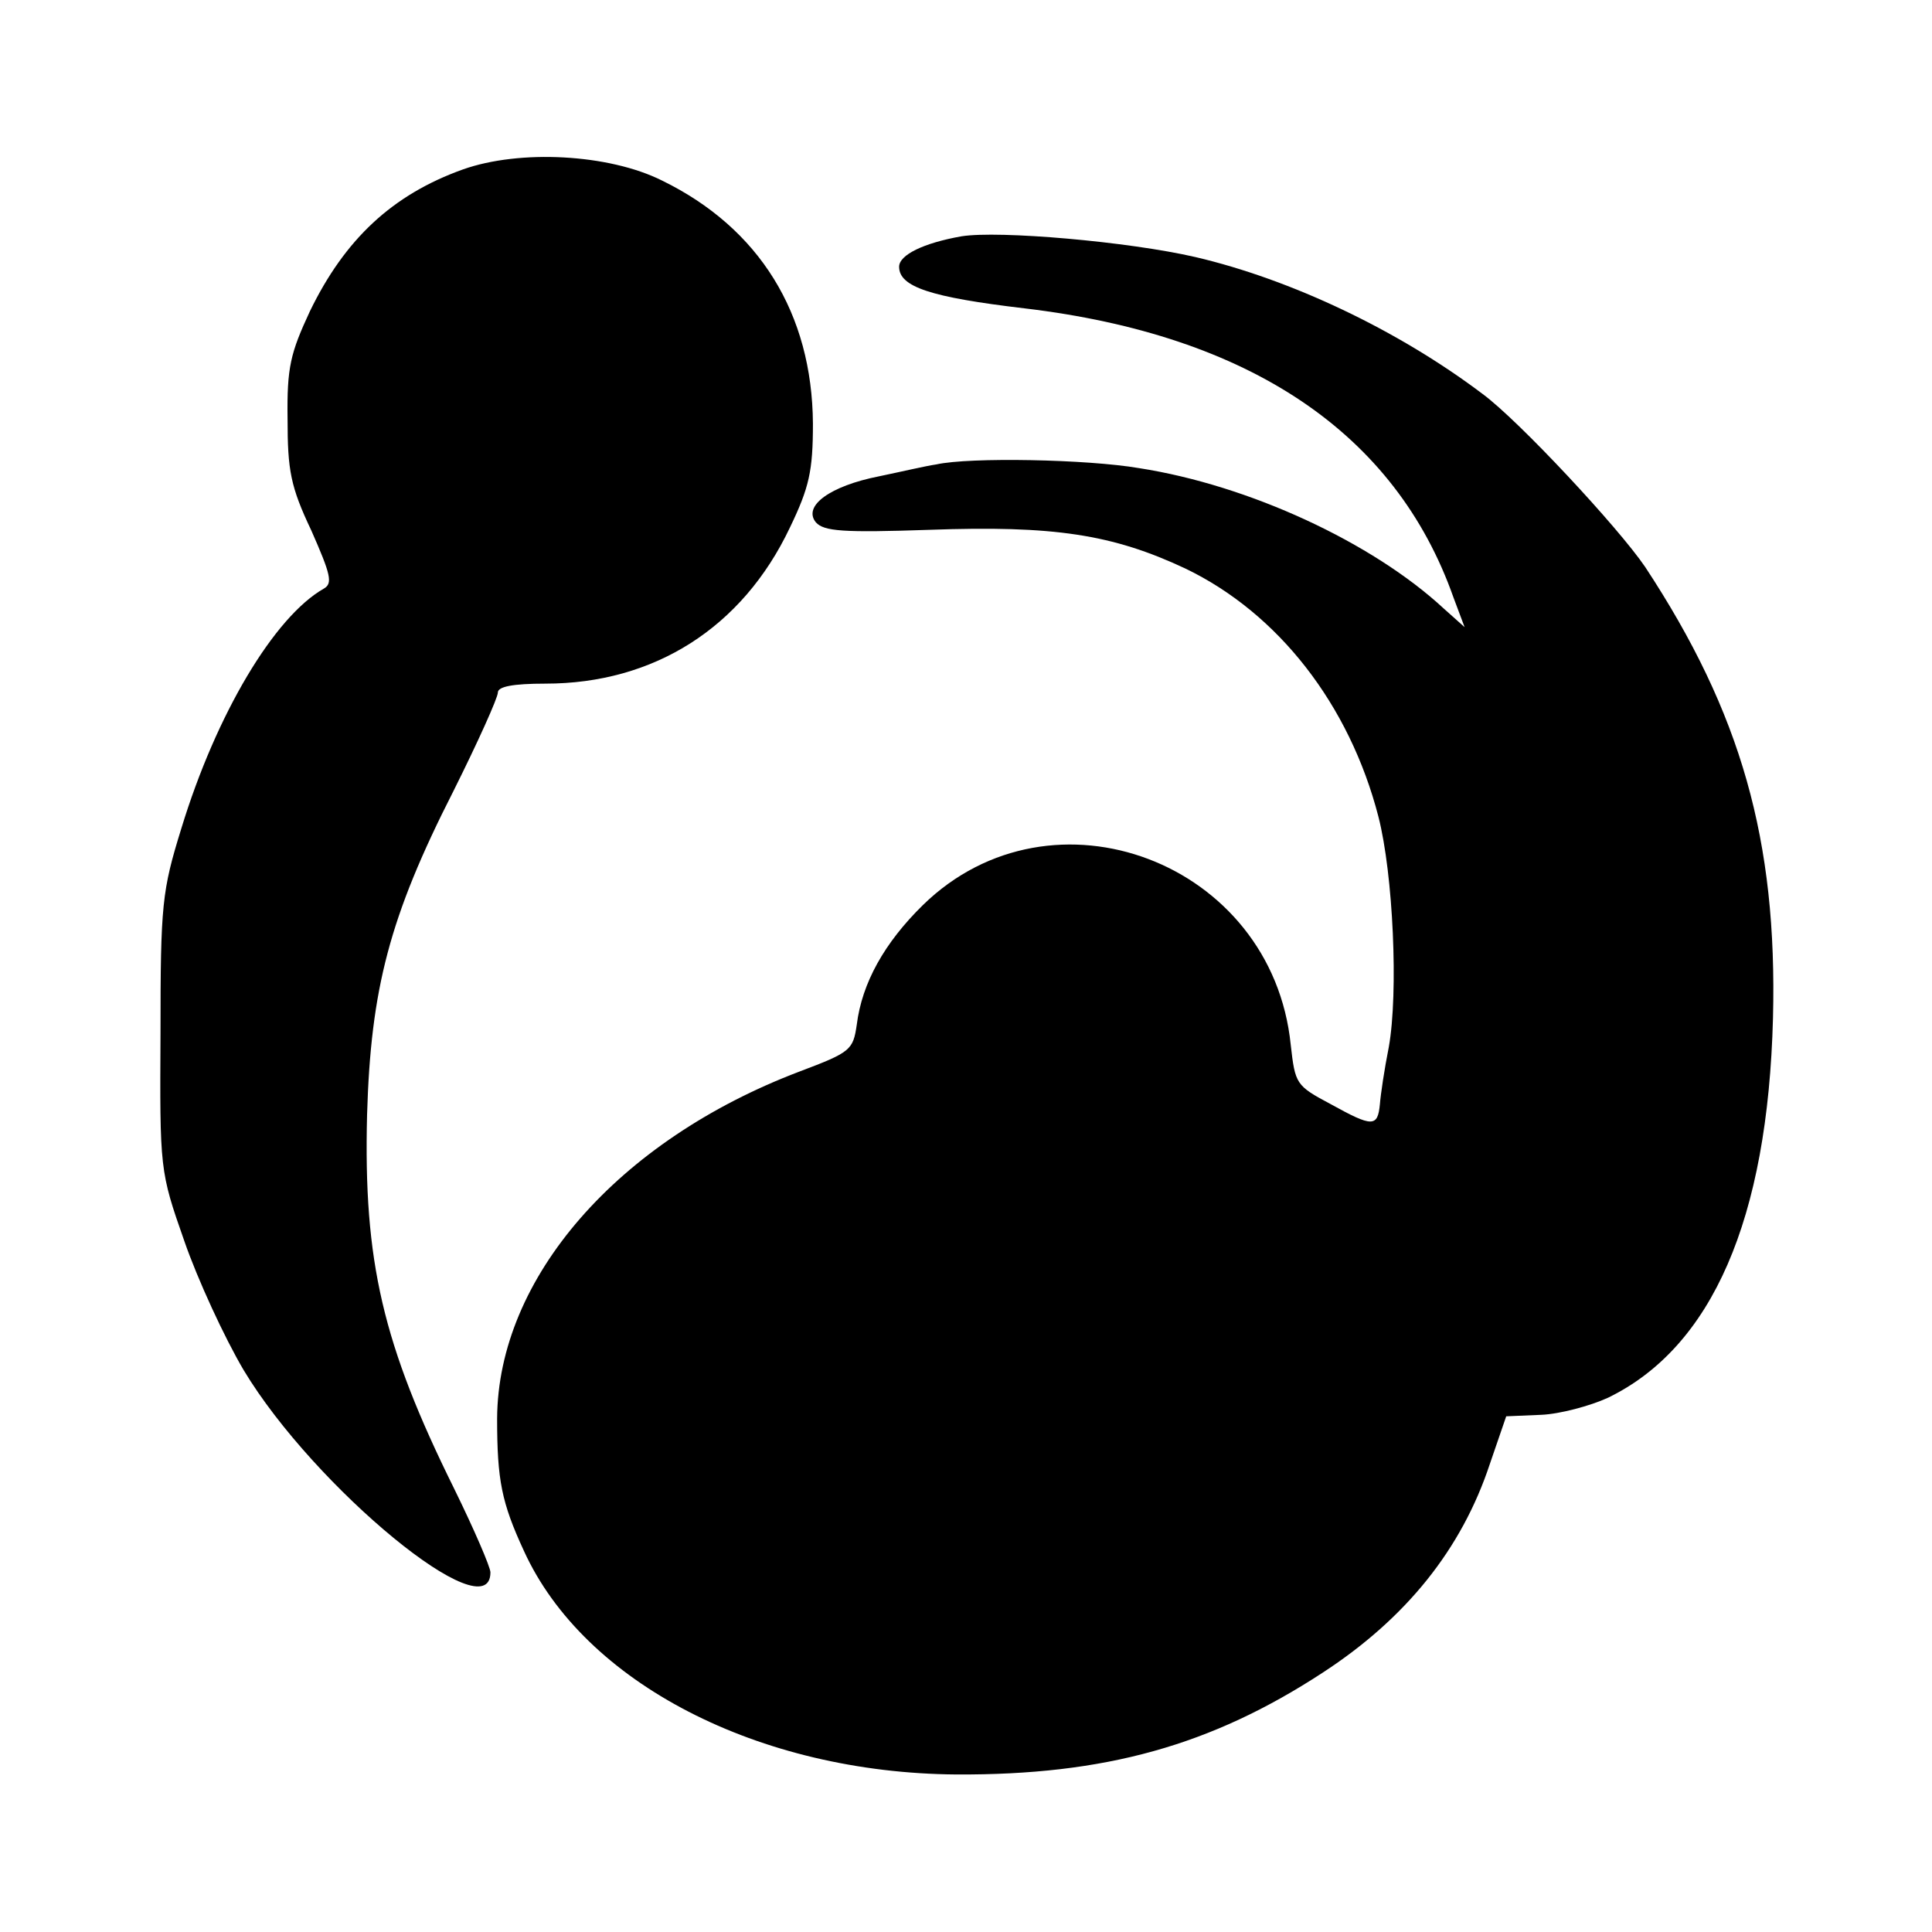
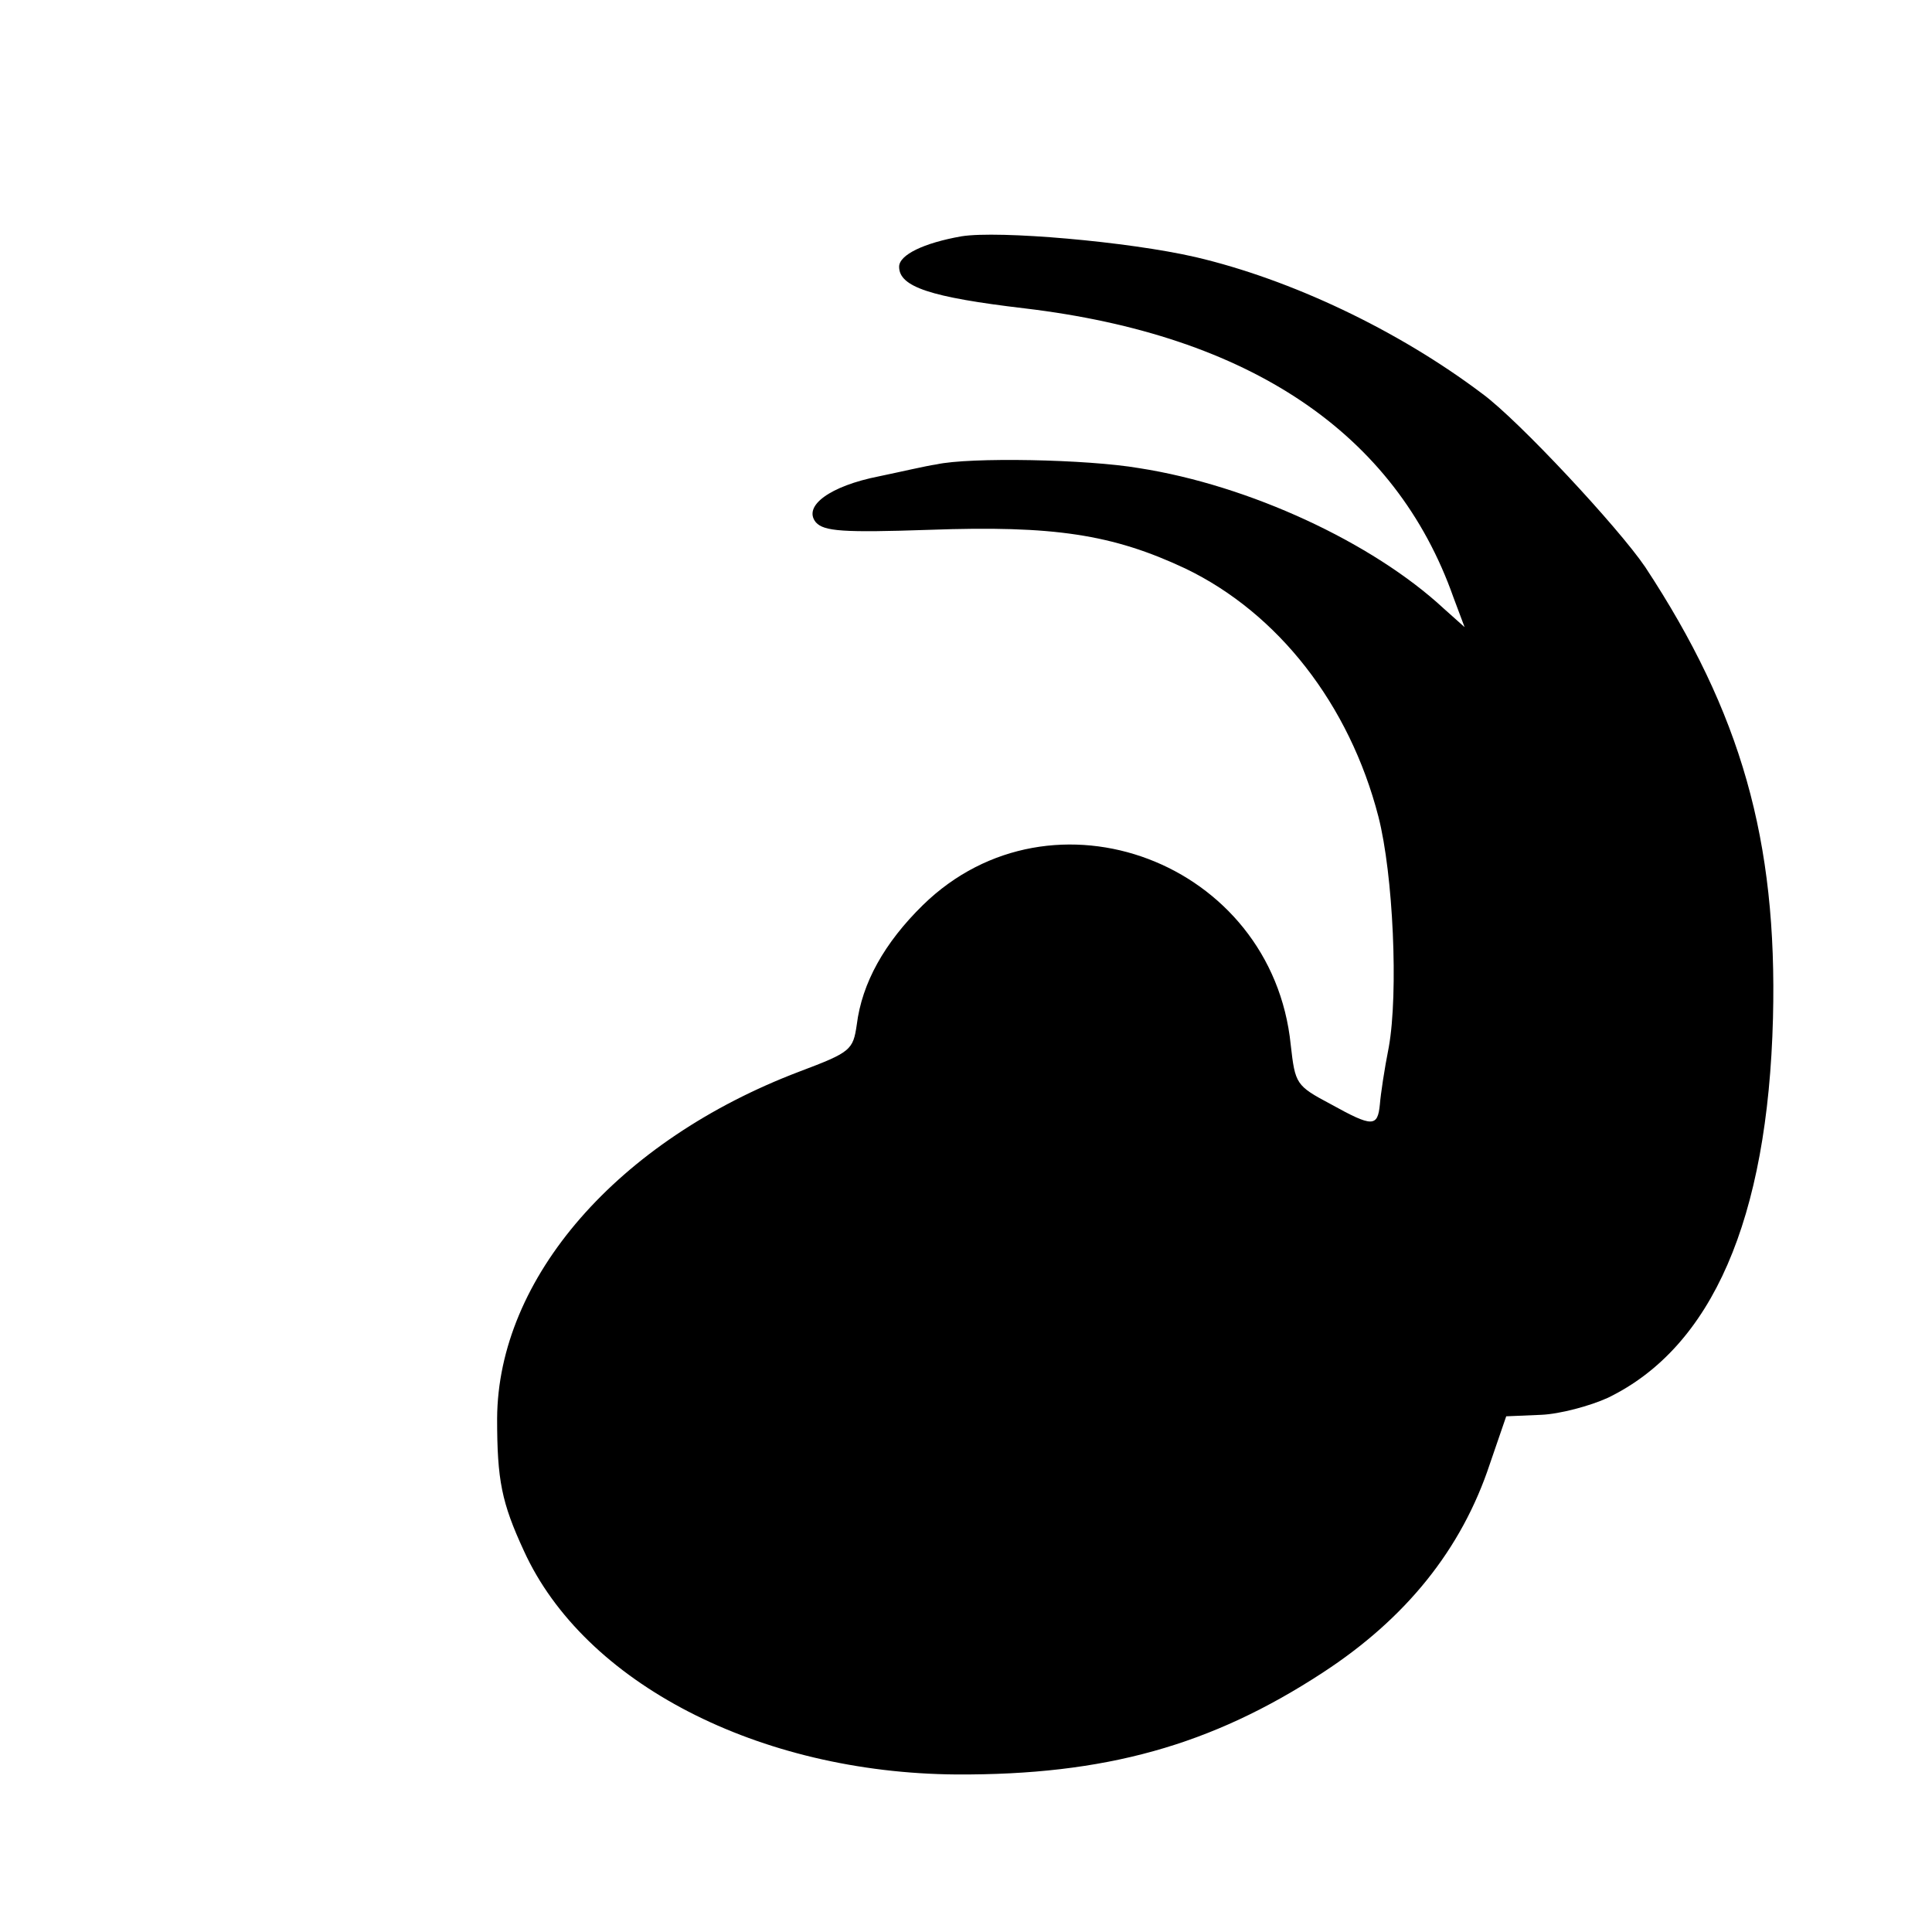
<svg xmlns="http://www.w3.org/2000/svg" version="1.0" width="260pt" height="260pt" viewBox="0 0 260 260" preserveAspectRatio="xMidYMid meet">
  <g transform="translate(0,260) scale(0.1,-0.1)" fill="#000000" stroke="none">
-     <path d="M623 2372 c-95 -34 -159 -94 -206 -191 -26 -56 -31 -75 -30 -145 0 -69 4 -91 32 -150 26 -59 29 -71 17 -78 -67 -38 -145 -169 -192 -323 -26 -84 -28 -102 -28 -275 -1 -184 -1 -186 32 -280 18 -52 54 -130 80 -174 95 -158 332 -353 332 -272 0 7 -22 58 -49 113 -96 194 -122 305 -117 503 5 169 30 266 116 435 33 66 60 126 60 133 0 8 20 12 64 12 146 0 265 75 329 210 26 54 31 76 31 140 -1 148 -72 263 -203 327 -72 36 -192 42 -268 15z" />
    <path d="M1294 2282 c-51 -9 -84 -25 -84 -41 0 -27 42 -41 169 -56 303 -36 499 -168 577 -389 l15 -40 -28 25 c-96 89 -262 166 -410 189 -70 12 -228 15 -273 5 -14 -2 -48 -10 -77 -16 -66 -13 -103 -40 -85 -62 11 -12 36 -14 153 -10 167 6 246 -6 344 -52 125 -60 221 -183 260 -334 20 -78 27 -237 14 -310 -6 -30 -11 -64 -12 -77 -3 -31 -10 -31 -66 0 -47 25 -48 27 -54 80 -25 246 -321 358 -495 188 -52 -51 -82 -105 -89 -161 -5 -34 -8 -37 -77 -63 -245 -93 -406 -278 -407 -467 0 -83 6 -113 36 -178 81 -178 316 -299 582 -301 200 -1 343 39 493 137 112 73 187 166 225 281 l22 64 47 2 c25 1 66 12 90 23 140 68 215 240 222 511 6 239 -43 411 -172 607 -36 53 -170 197 -219 233 -114 86 -258 154 -386 184 -91 21 -265 36 -315 28z" />
  </g>
</svg>